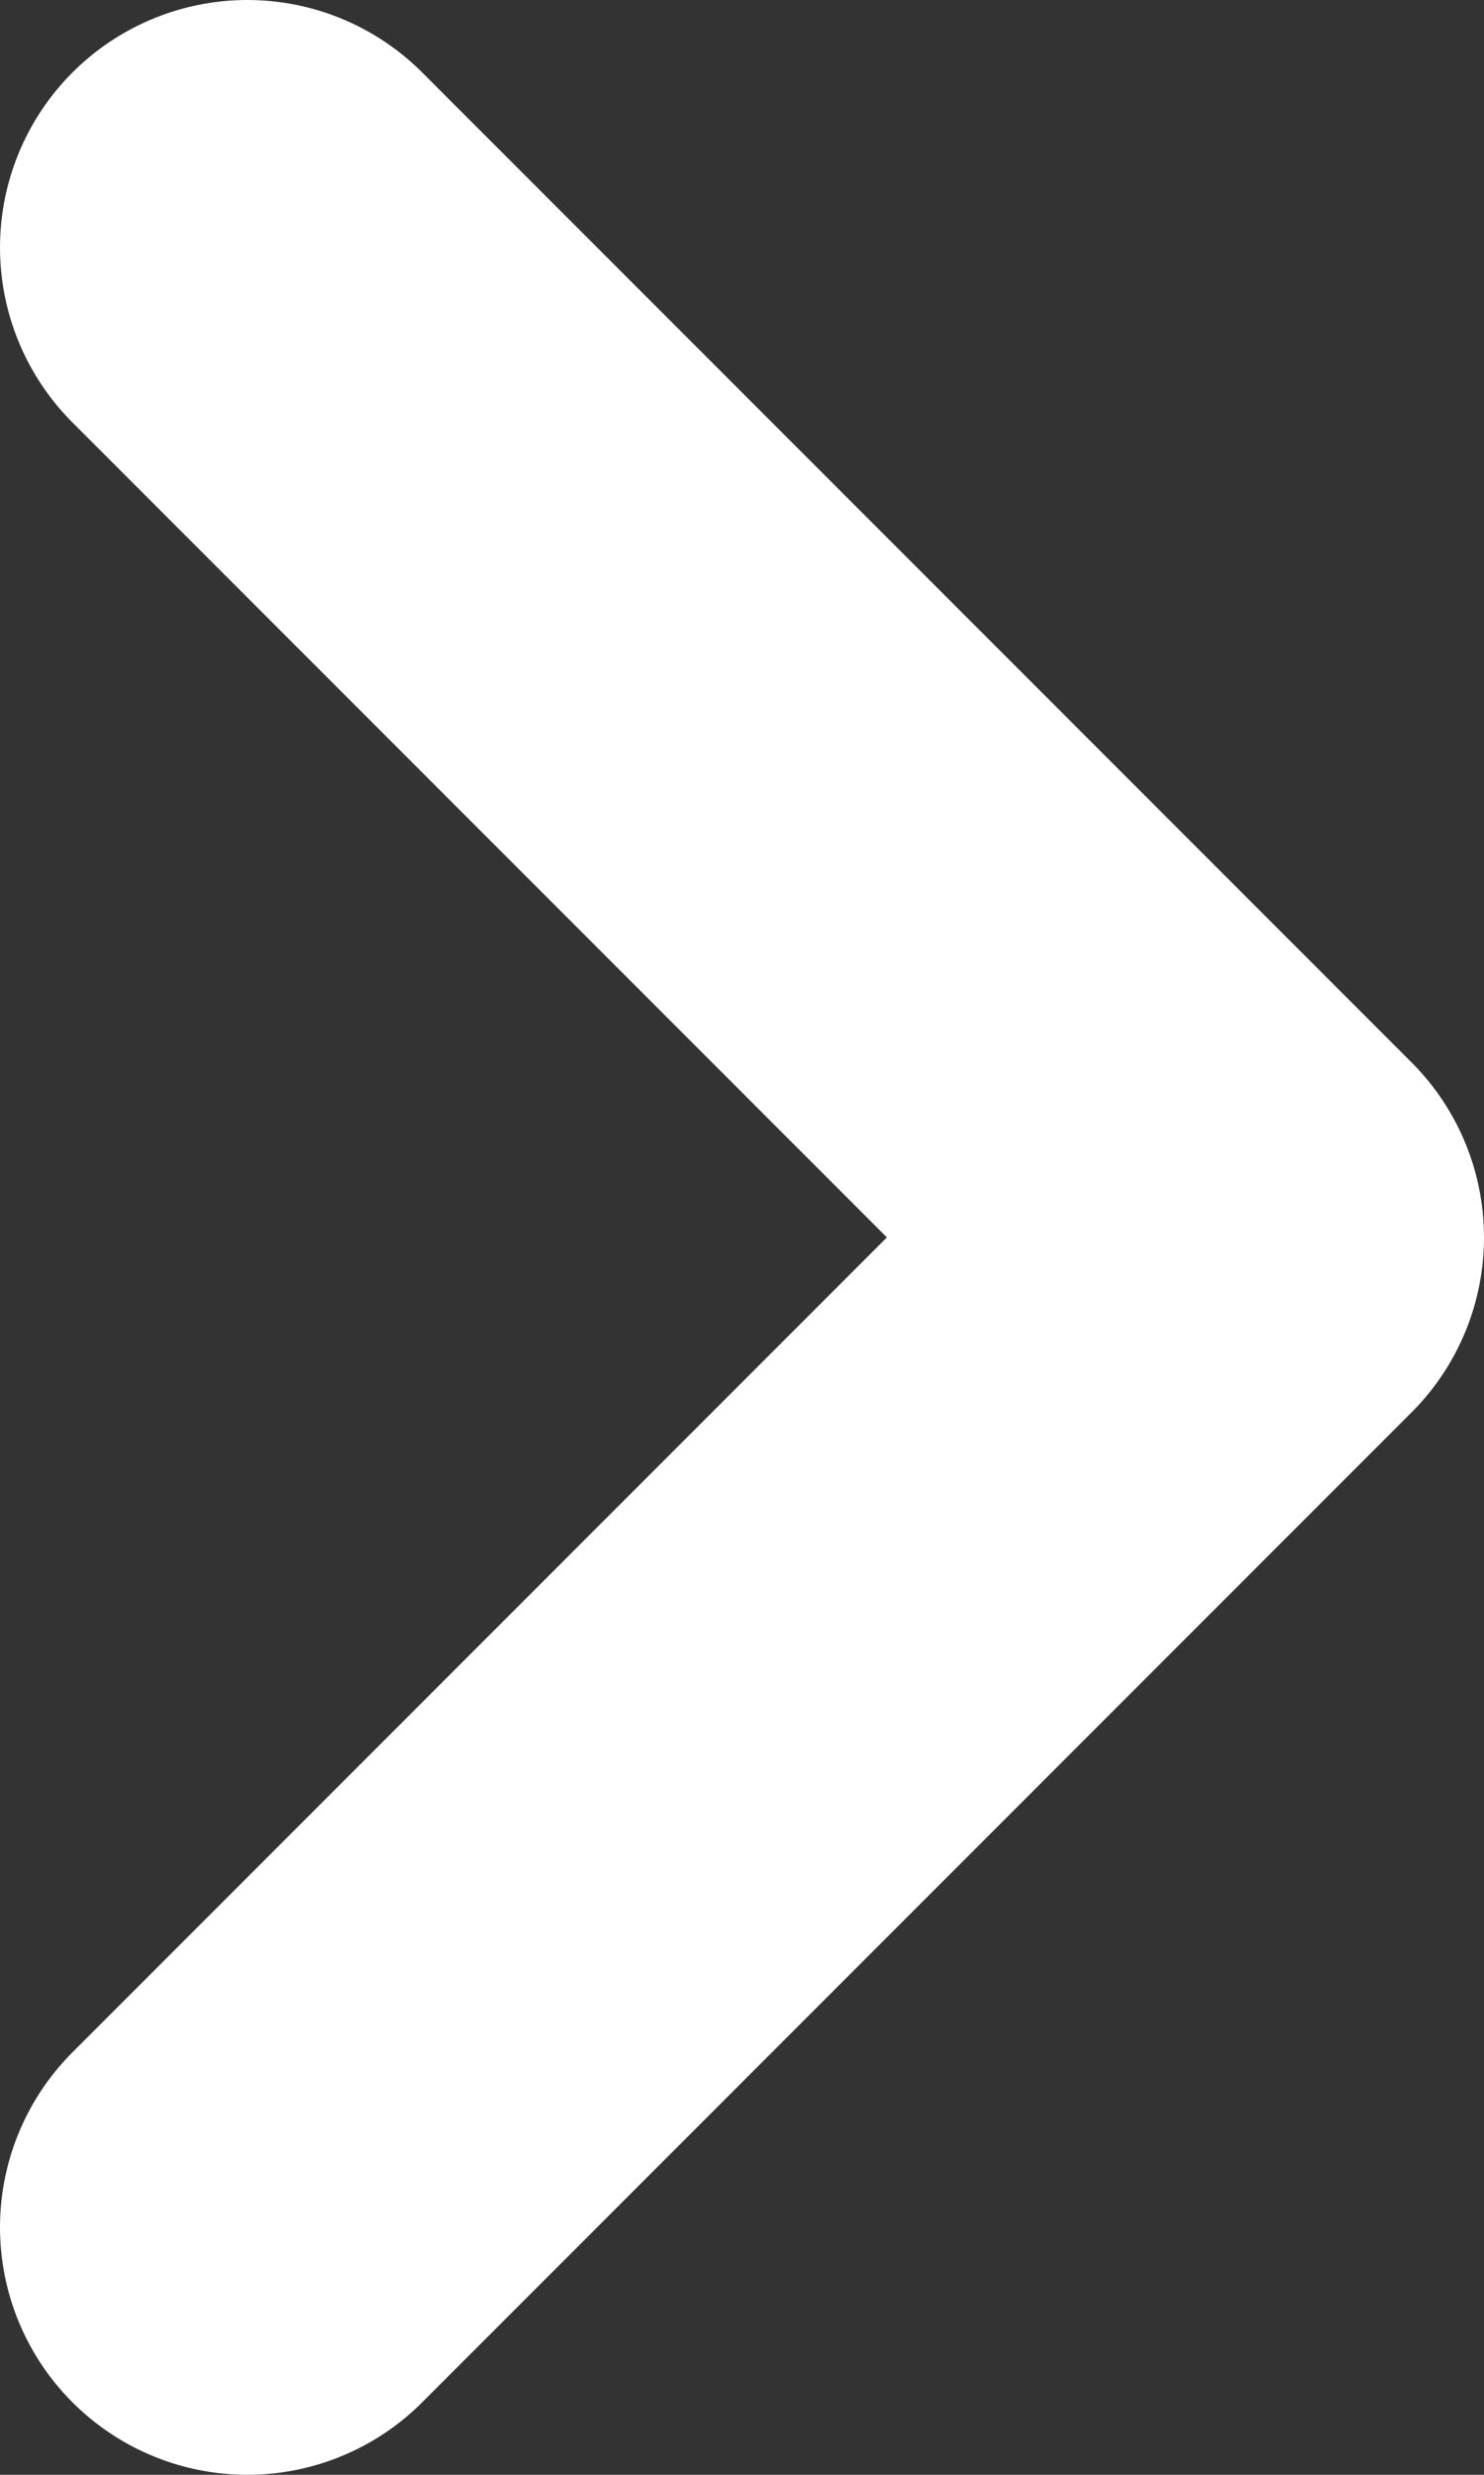
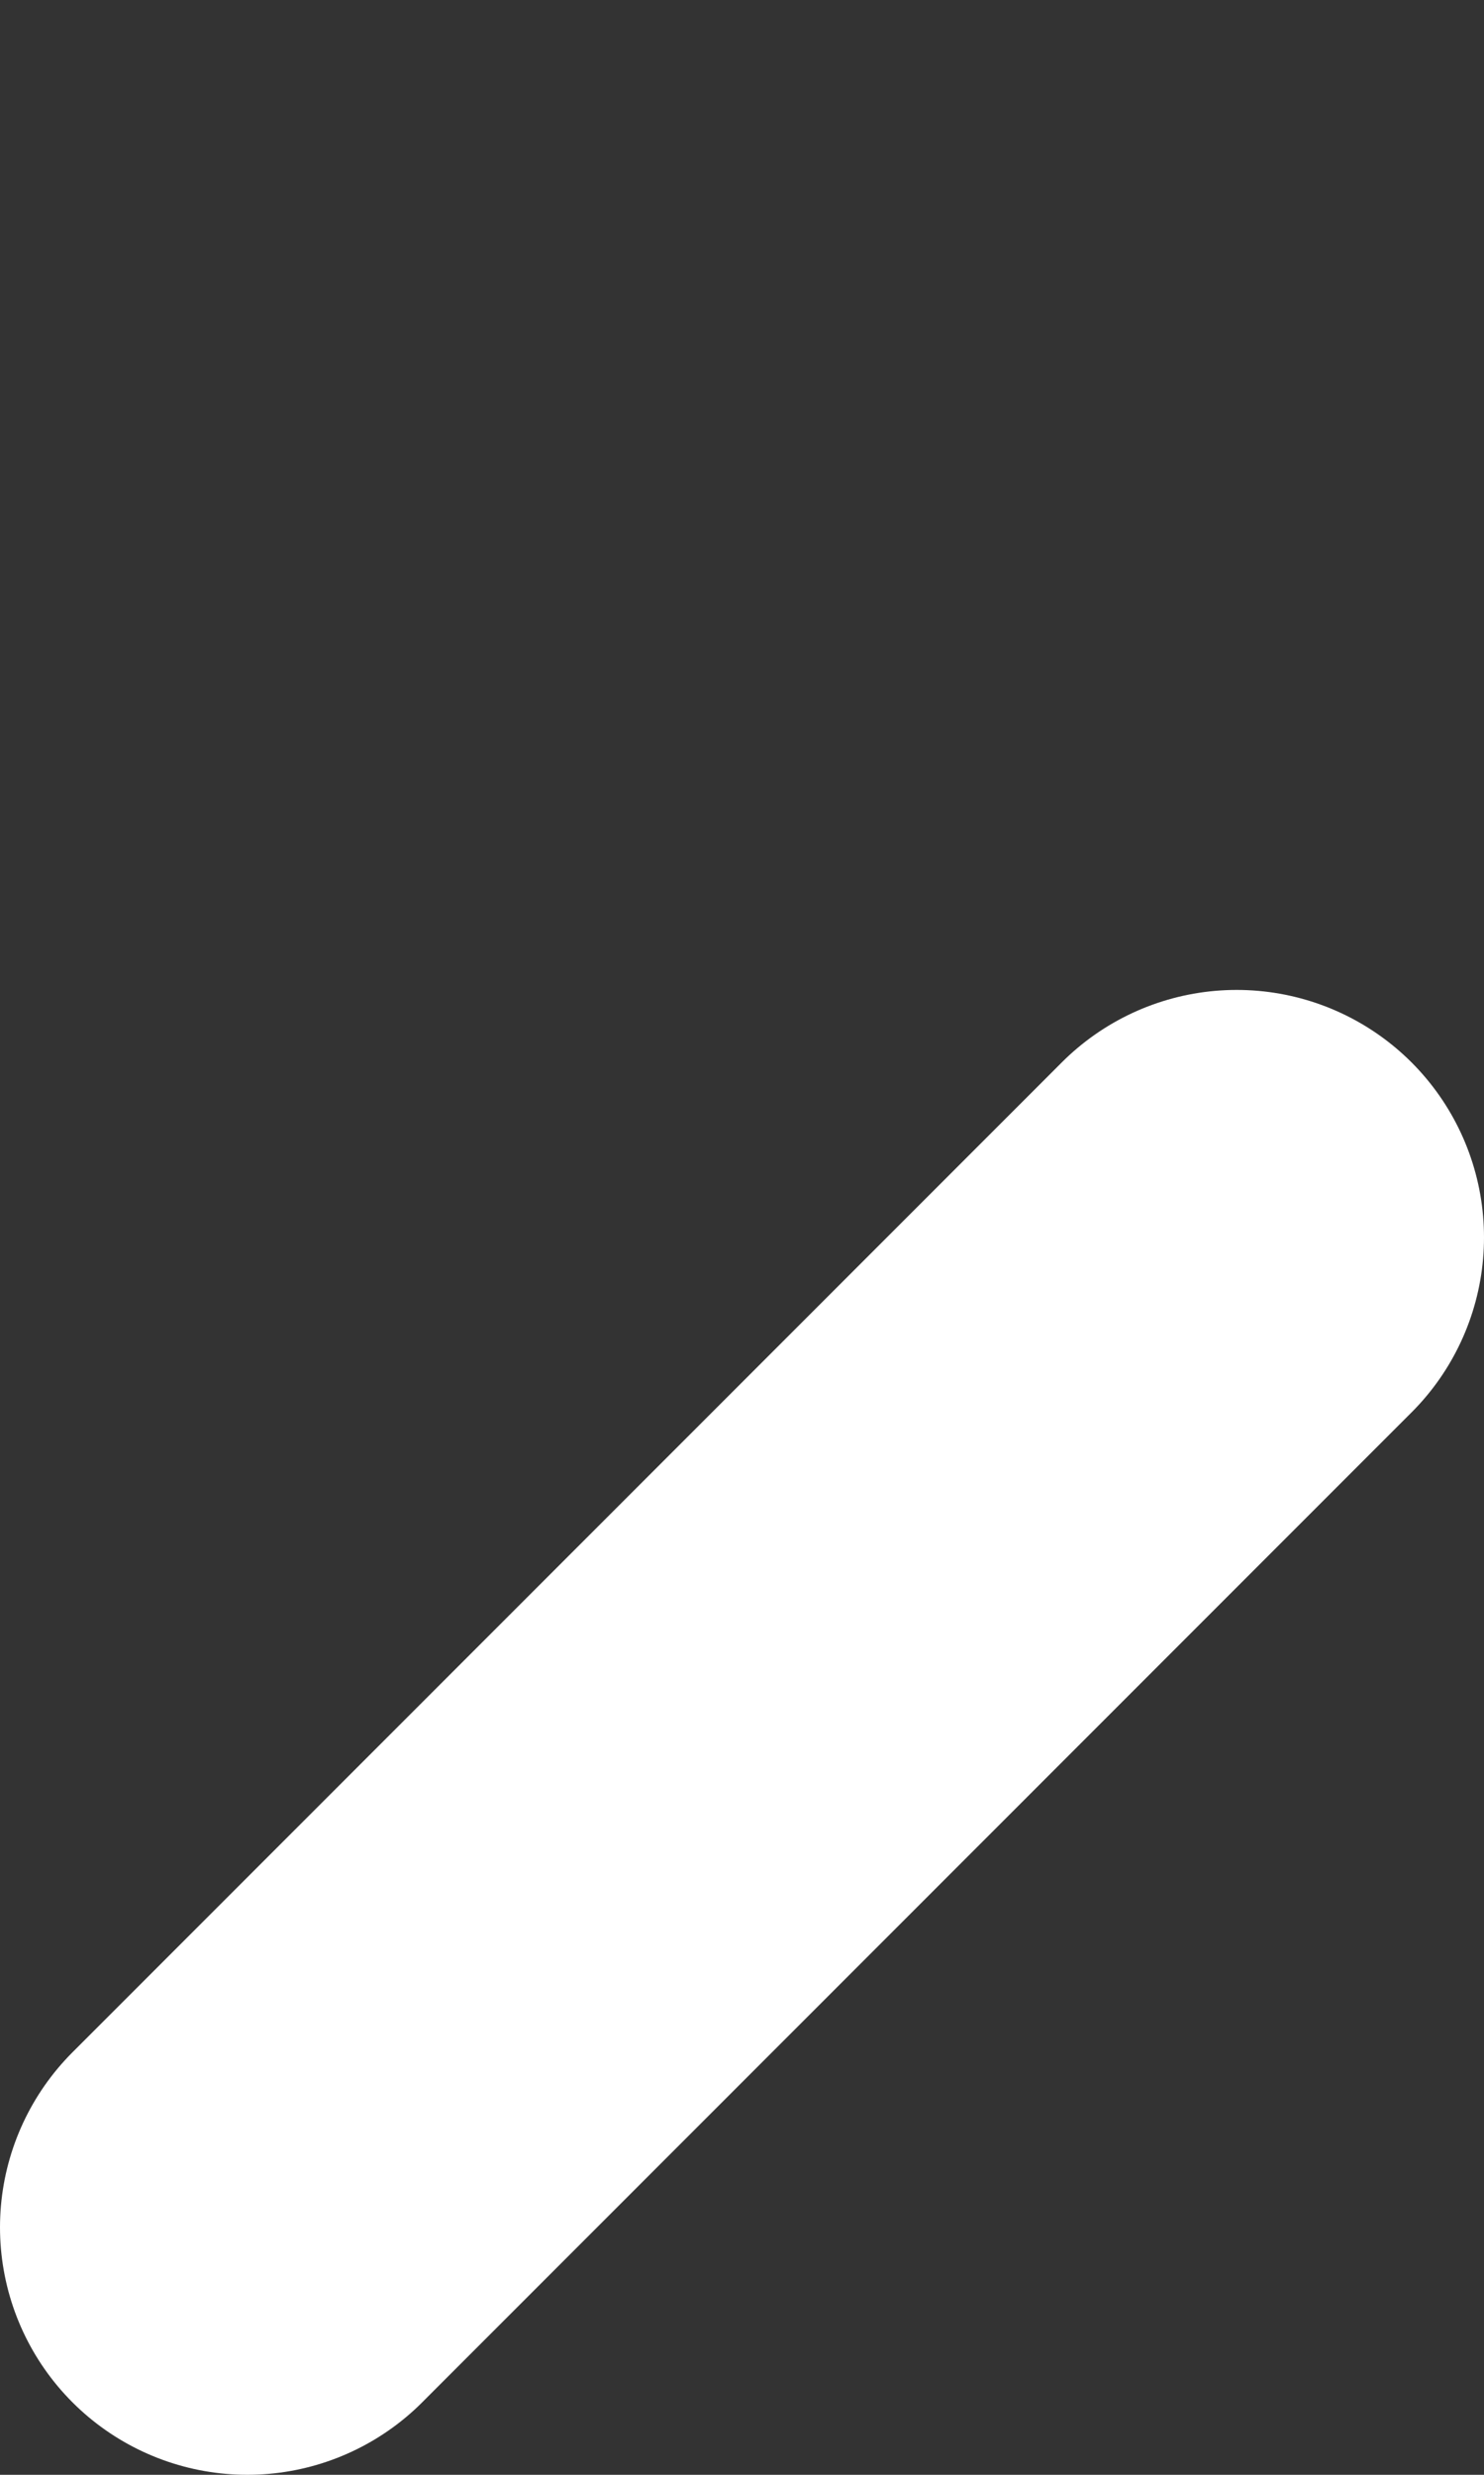
<svg xmlns="http://www.w3.org/2000/svg" width="9" height="15" viewBox="0 0 9 15" fill="none">
  <rect x="0" y="0" width="9" height="15" fill="#333333" stroke="none" />
-   <path d="M1.5 13.5L7.5 7.5L1.5 1.5" stroke="white" stroke-width="3" stroke-linecap="round" stroke-linejoin="round" />
+   <path d="M1.5 13.5L7.5 7.5" stroke="white" stroke-width="3" stroke-linecap="round" stroke-linejoin="round" />
</svg>